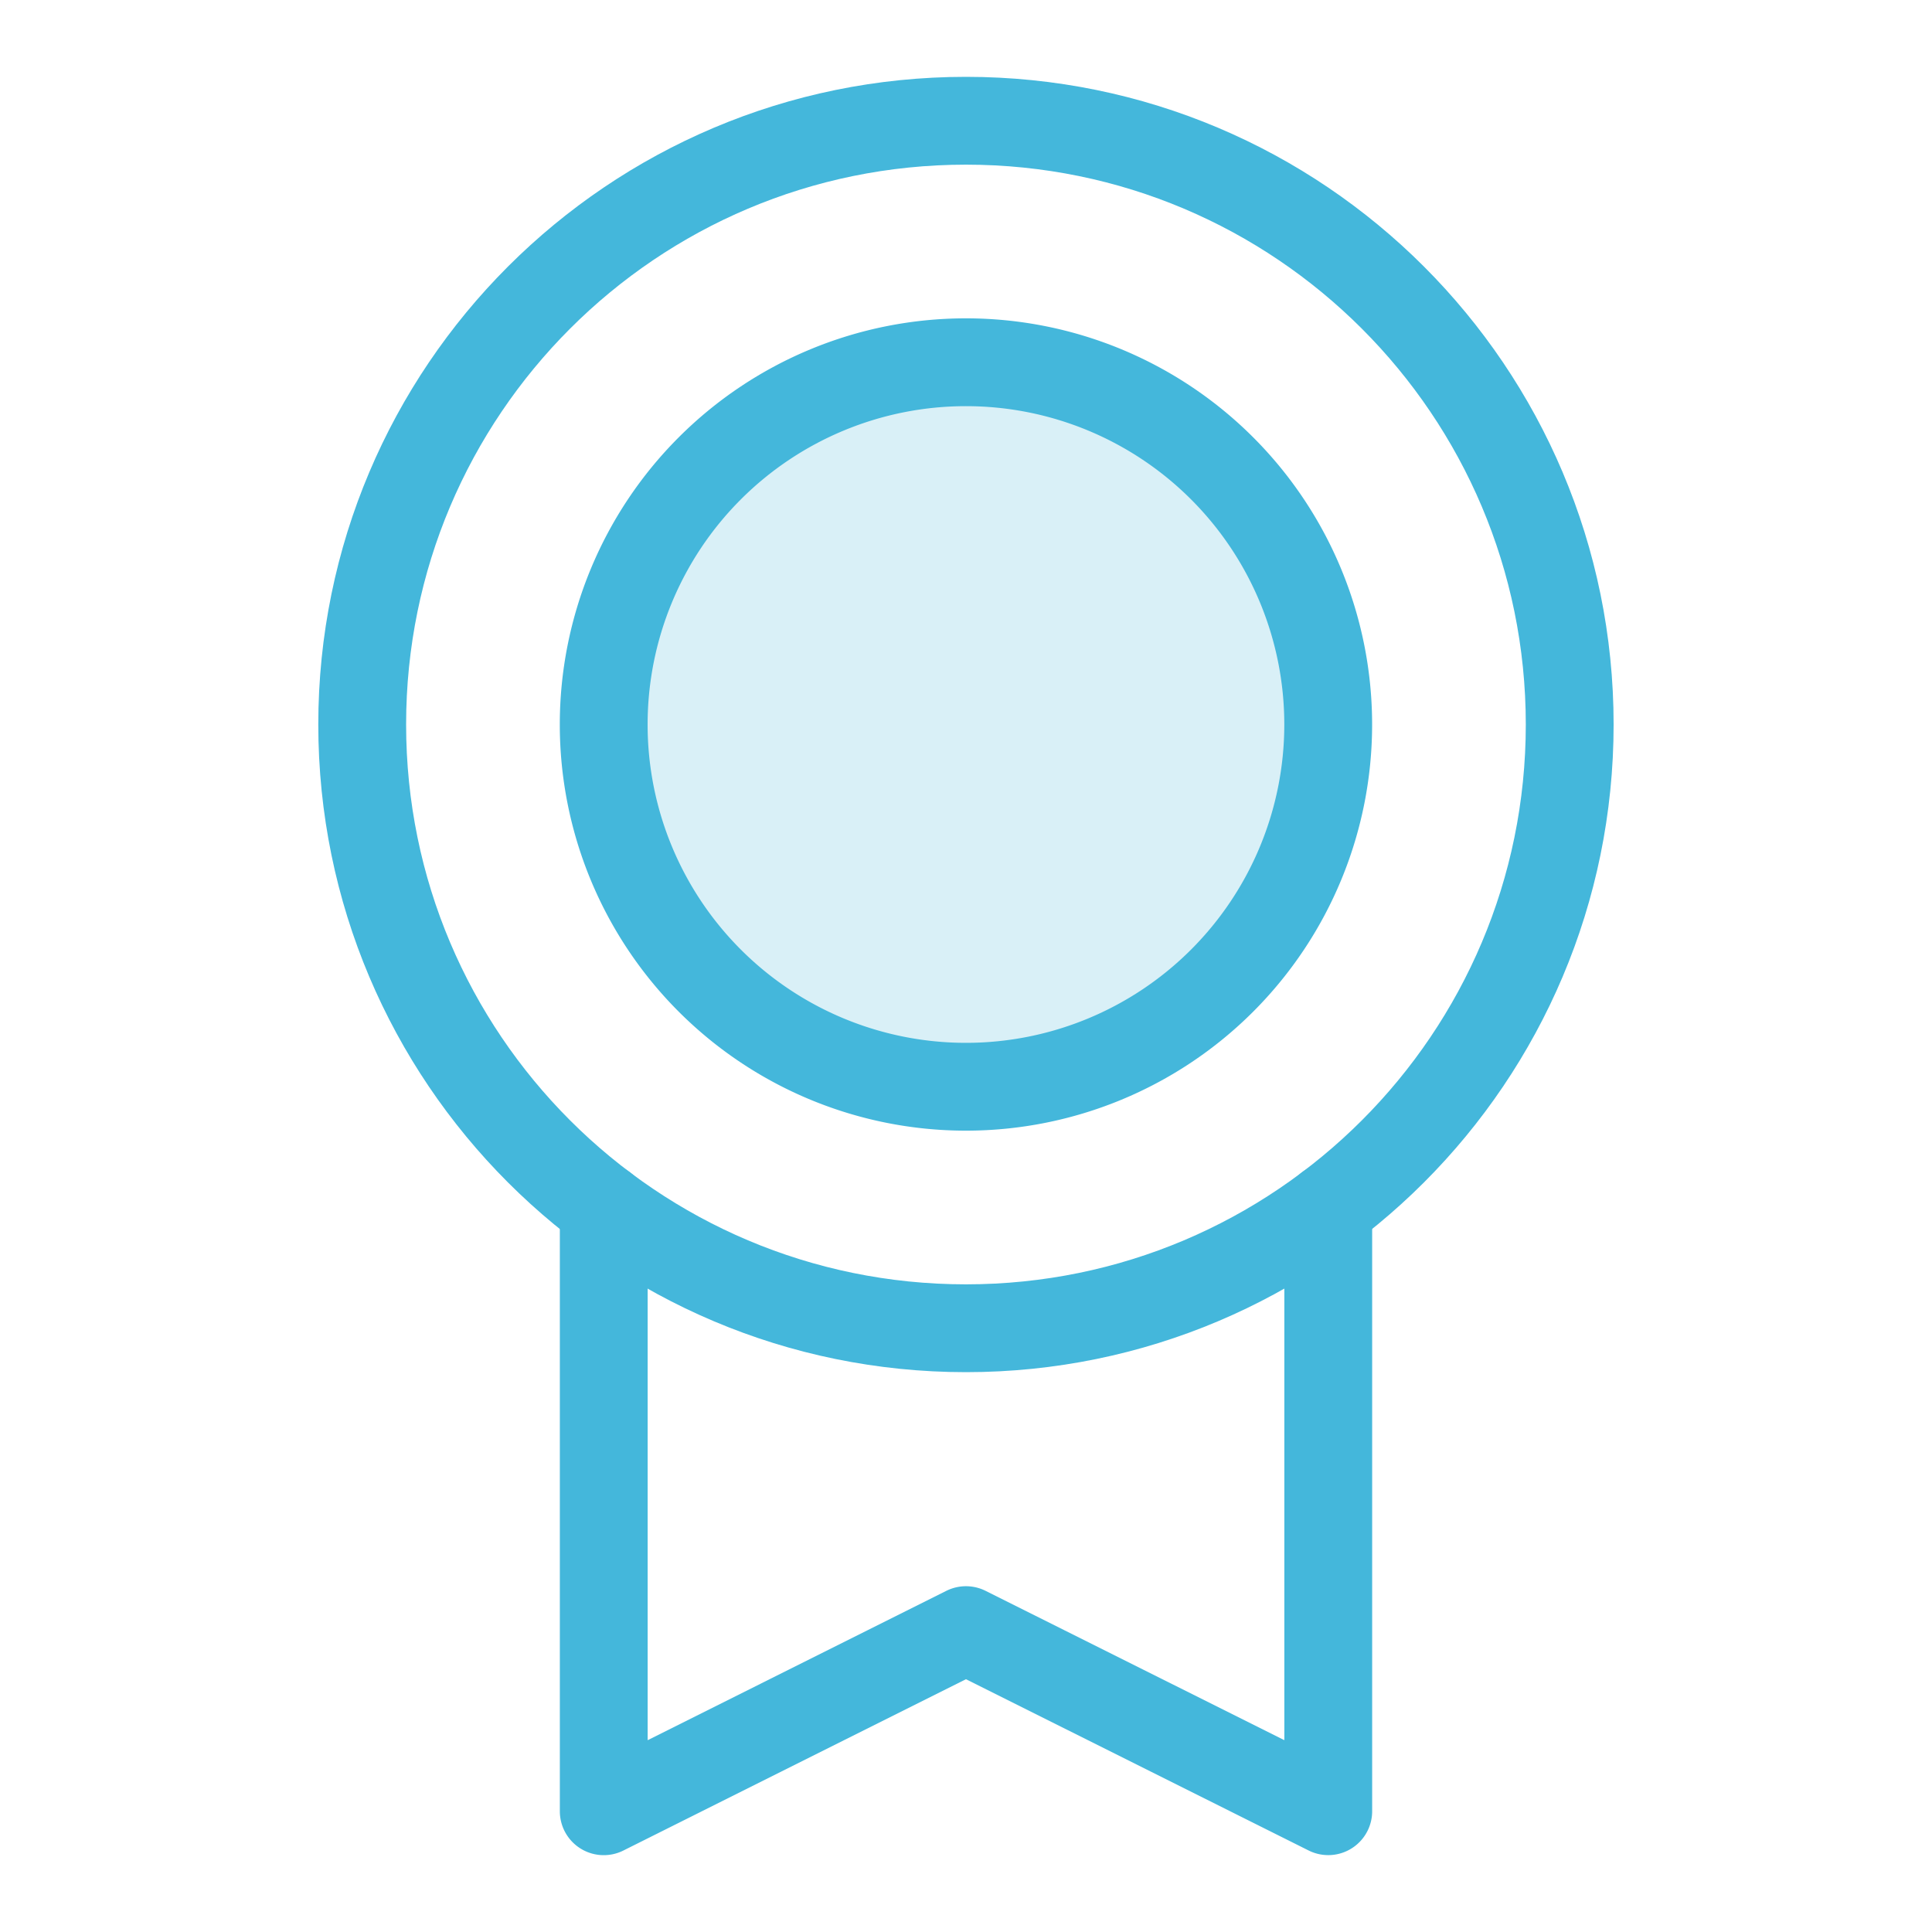
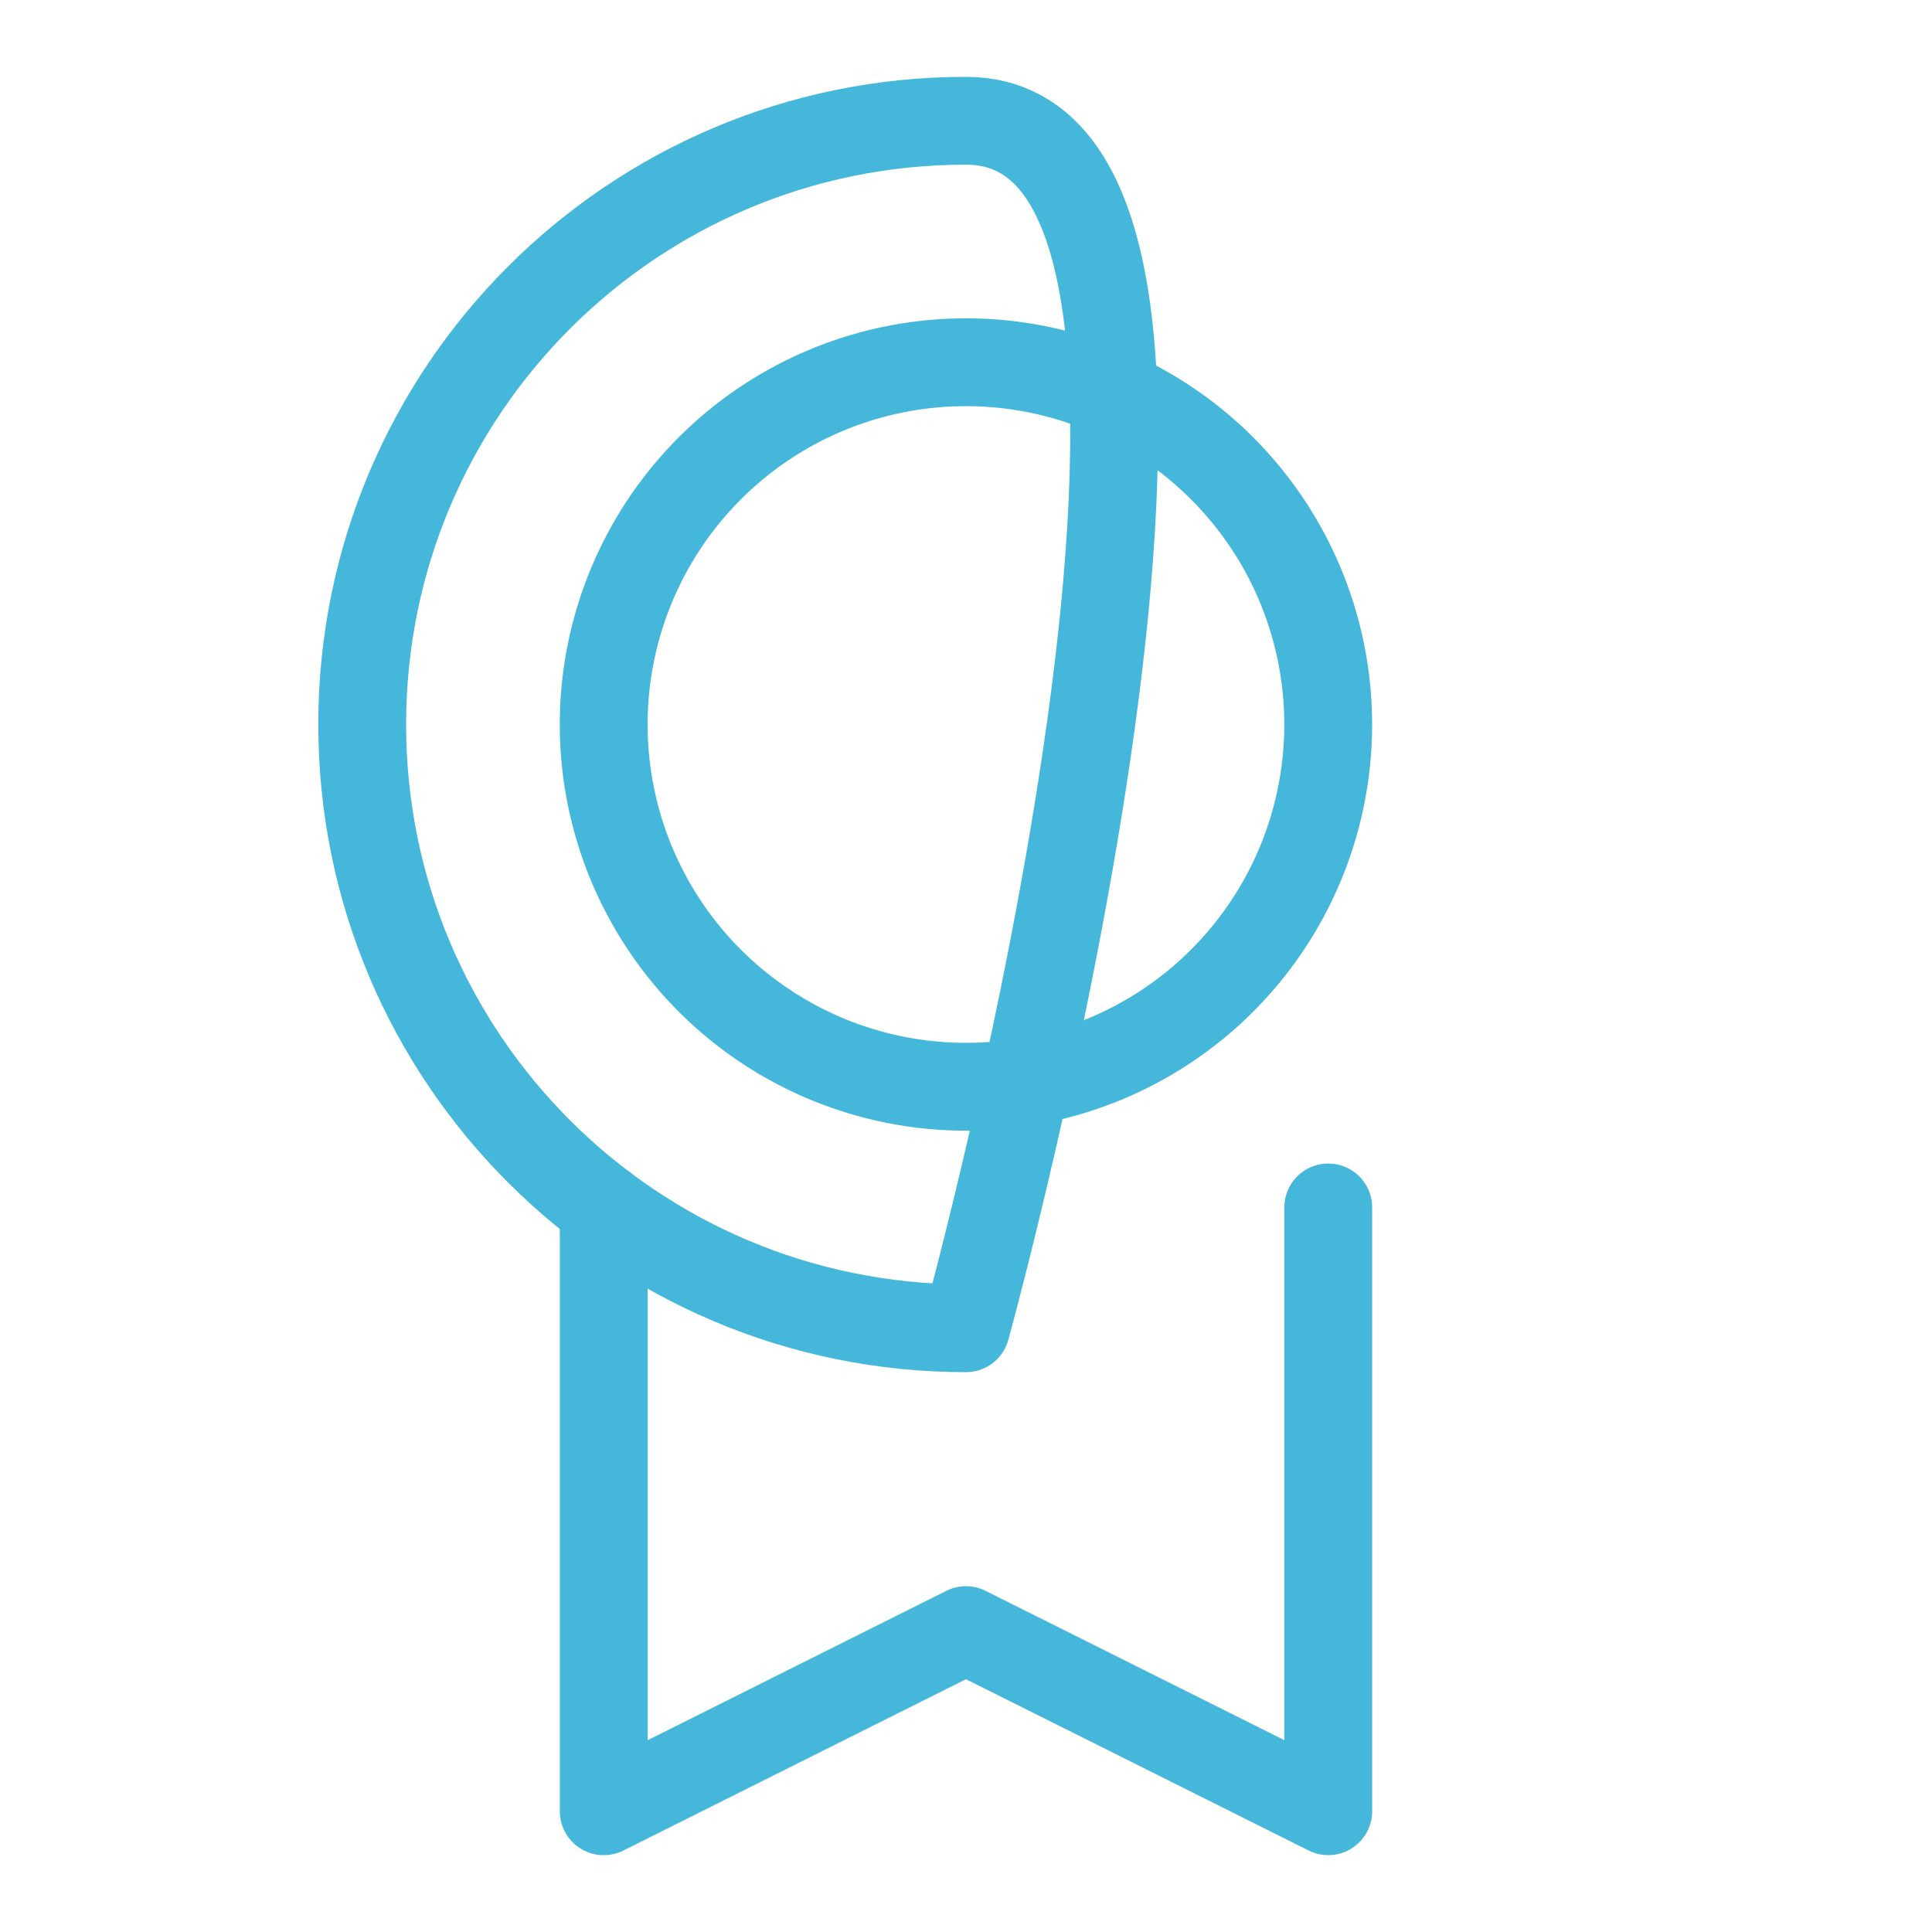
<svg xmlns="http://www.w3.org/2000/svg" width="44" height="44" viewBox="0 0 44 44" fill="none">
-   <path opacity=".2" d="M21.999 24.75a8.25 8.25 0 1 0 0-16.5 8.25 8.25 0 0 0 0 16.5Z" fill="#44B7DB" />
-   <path d="M21.999 30.25c7.594 0 13.75-6.156 13.75-13.75S29.593 2.75 21.999 2.75 8.249 8.906 8.249 16.5s6.156 13.75 13.75 13.75Z" stroke="#44B7DB" stroke-width="2" stroke-linecap="round" stroke-linejoin="round" />
+   <path d="M21.999 30.25S29.593 2.75 21.999 2.75 8.249 8.906 8.249 16.5s6.156 13.75 13.75 13.75Z" stroke="#44B7DB" stroke-width="2" stroke-linecap="round" stroke-linejoin="round" />
  <path d="M21.999 24.75a8.25 8.25 0 1 0 0-16.5 8.25 8.25 0 0 0 0 16.5Zm8.251 2.749v13.75l-8.251-4.124-8.249 4.125V27.5" stroke="#44B7DB" stroke-width="2" stroke-linecap="round" stroke-linejoin="round" />
</svg>